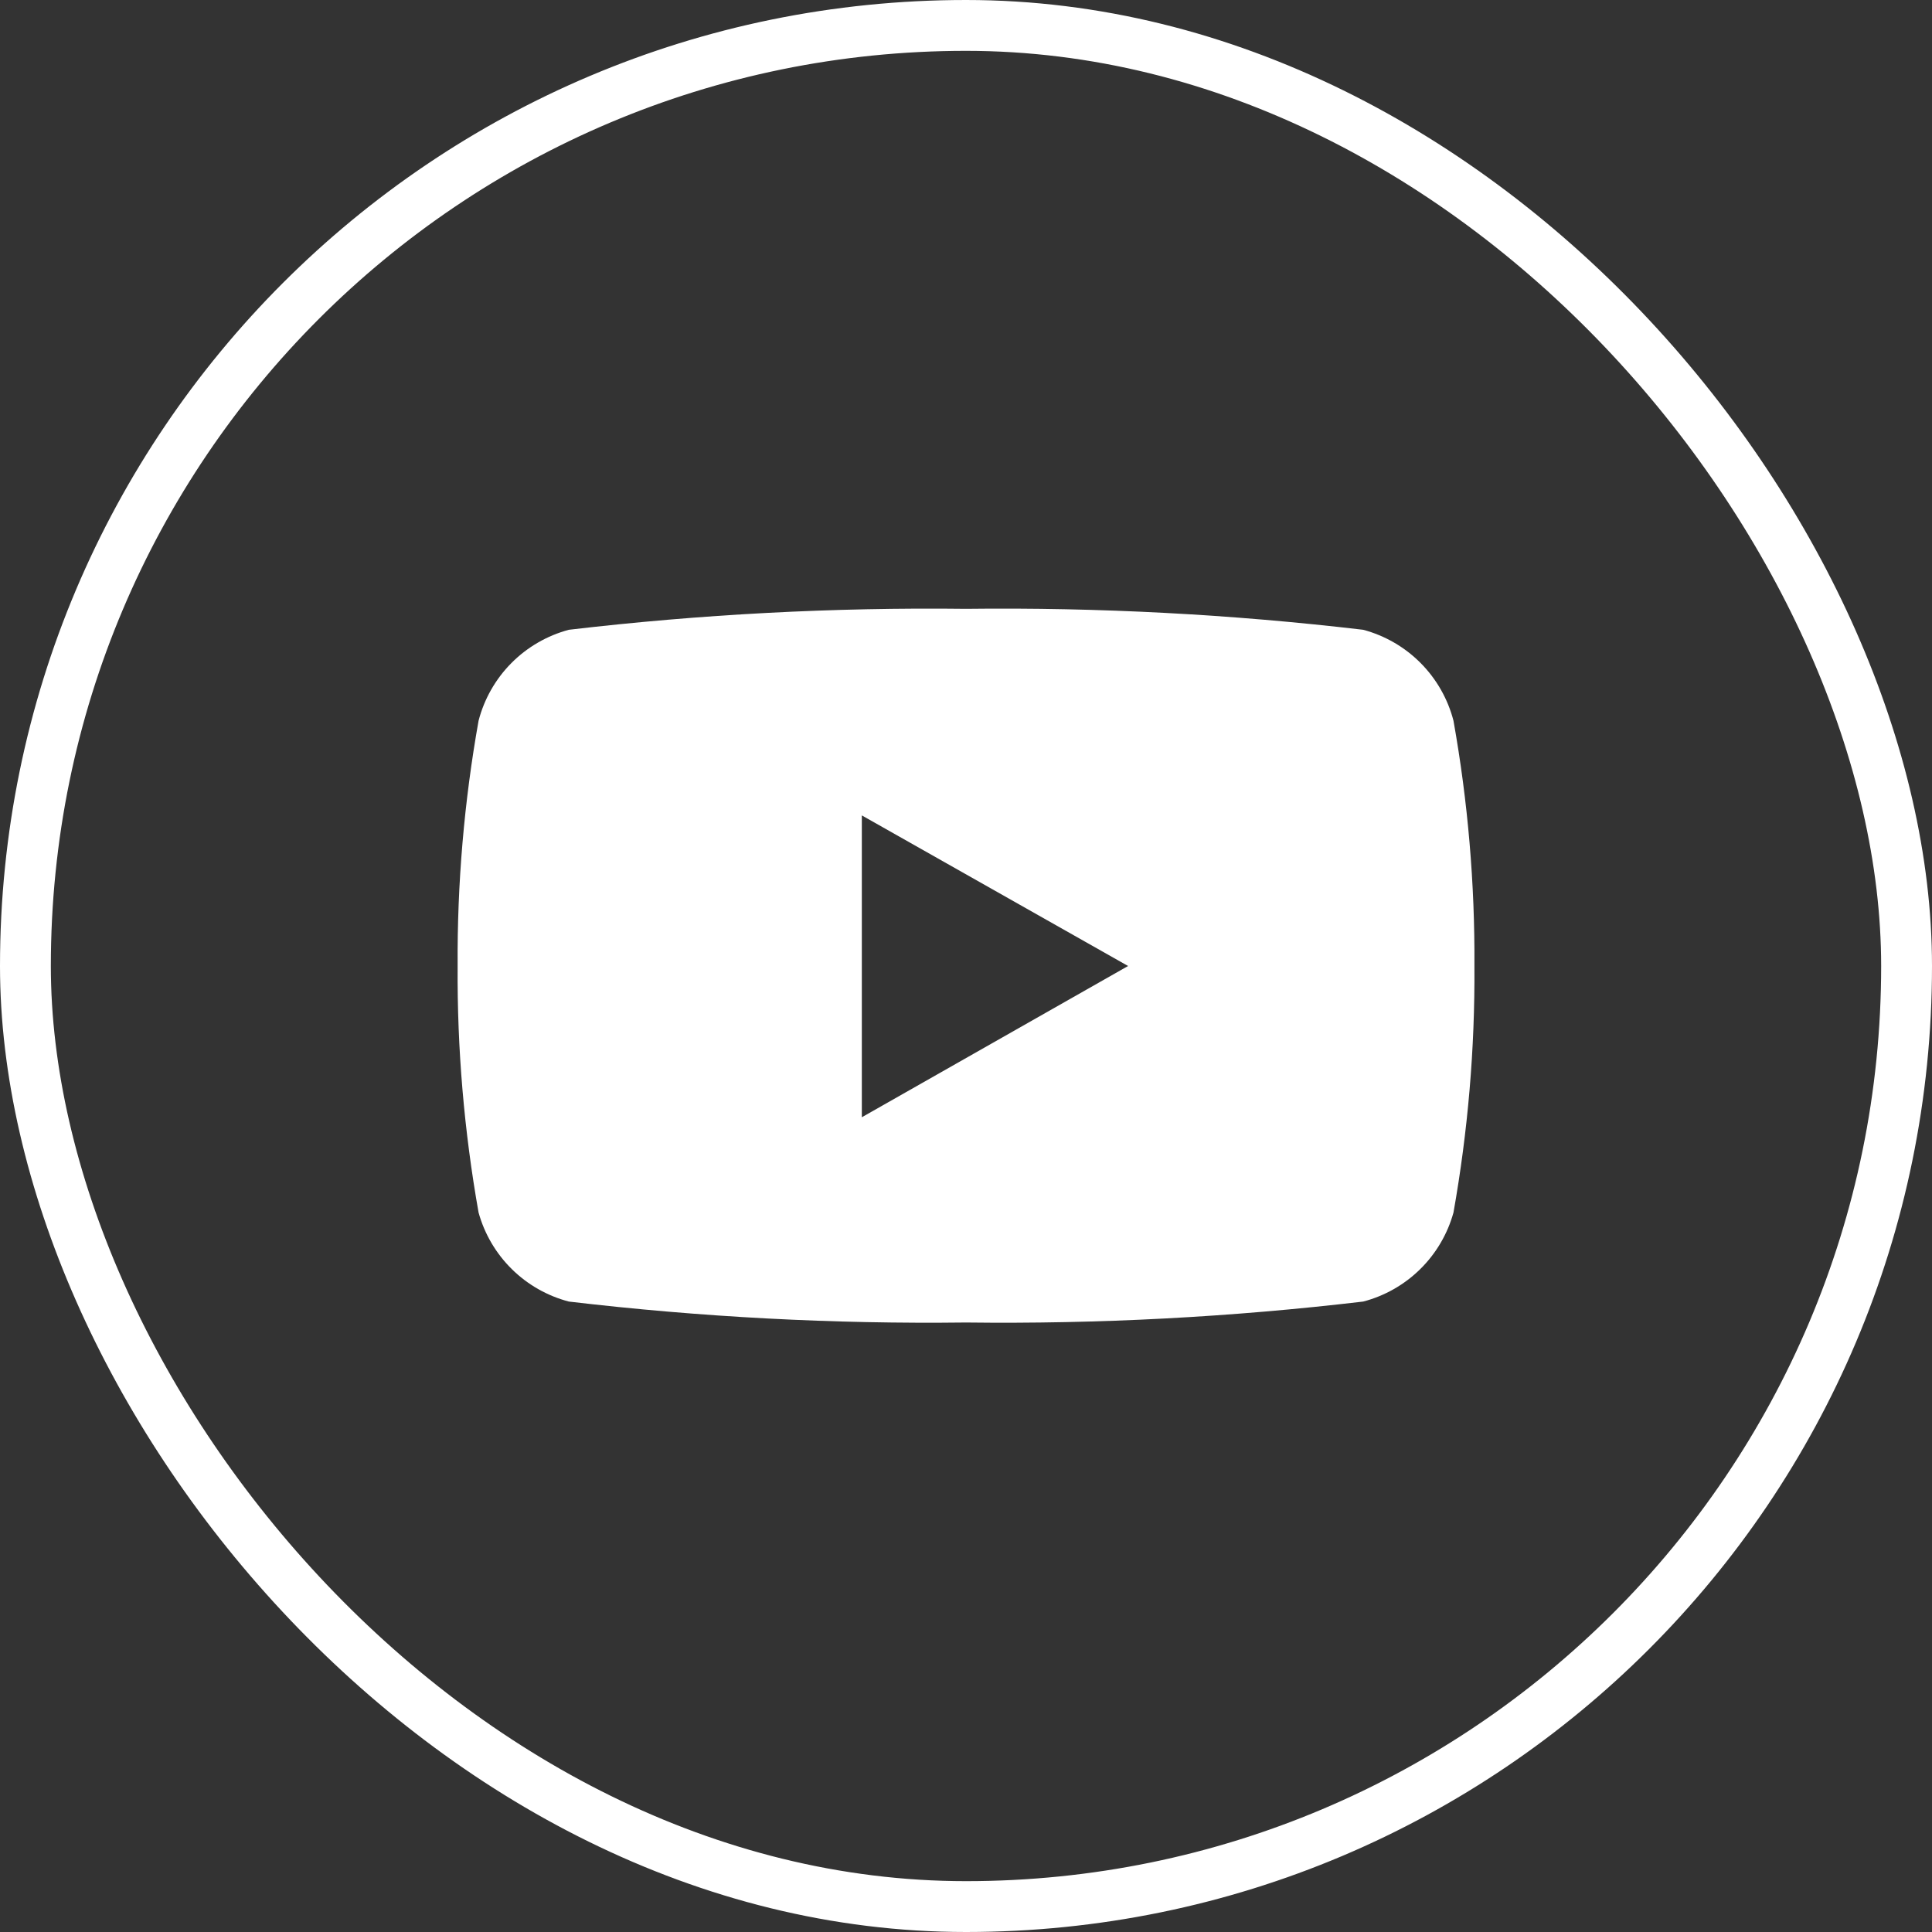
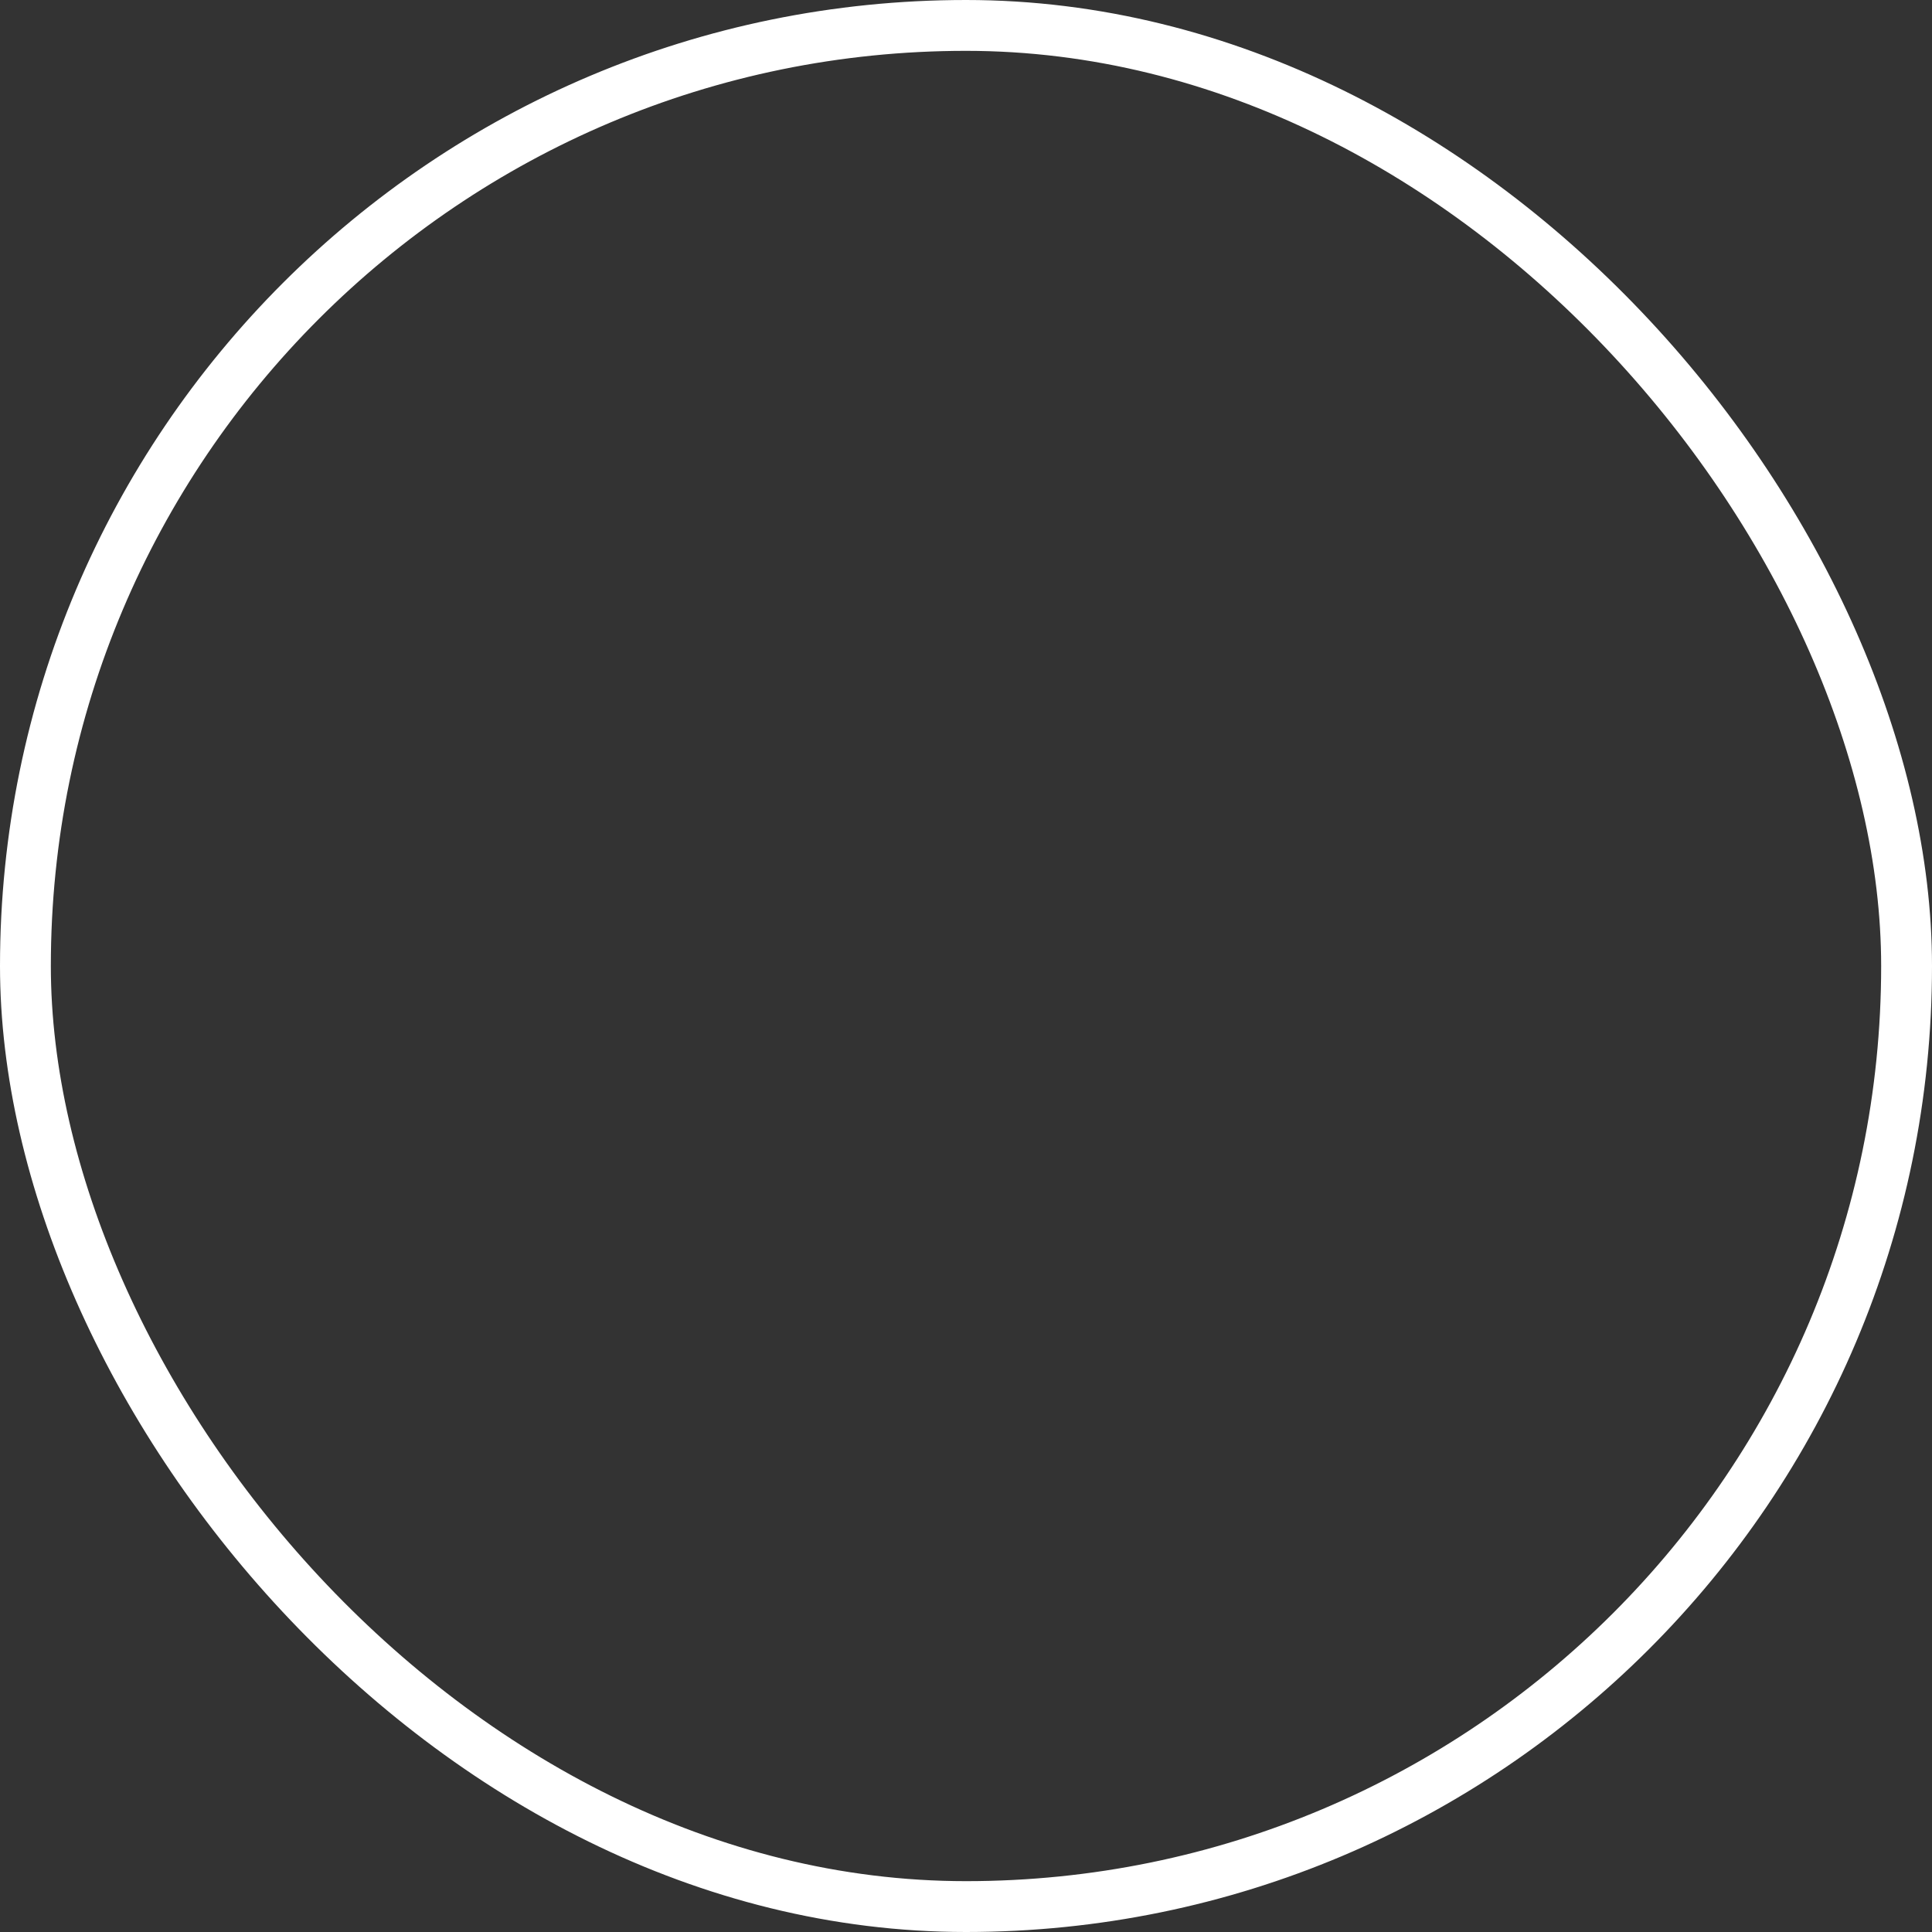
<svg xmlns="http://www.w3.org/2000/svg" width="38" height="38" viewBox="0 0 38 38" fill="none">
  <rect x="0" y="0" width="38" height="38" fill="#333333" stroke="none" />
  <rect x="0.5" y="0.5" width="37" height="37" rx="18.5" stroke="white" />
-   <path d="M28.588 14.175C28.477 13.747 28.254 13.355 27.942 13.041C27.63 12.727 27.241 12.502 26.813 12.387C24.221 12.082 21.611 11.944 19 11.975C16.39 11.944 13.781 12.082 11.188 12.387C10.76 12.502 10.371 12.727 10.059 13.041C9.747 13.355 9.524 13.747 9.413 14.175C9.129 15.767 8.991 17.383 9.001 19C8.99 20.626 9.129 22.249 9.413 23.85C9.53 24.271 9.755 24.655 10.067 24.962C10.378 25.269 10.765 25.489 11.188 25.6C13.781 25.906 16.39 26.044 19 26.012C21.611 26.044 24.221 25.906 26.813 25.6C27.236 25.489 27.623 25.269 27.934 24.962C28.246 24.655 28.471 24.271 28.588 23.85C28.872 22.249 29.011 20.626 29 19C29.01 17.383 28.872 15.767 28.588 14.175ZM16.951 21.988V16.038L22.188 19L16.951 21.975V21.988Z" fill="white" />
</svg>